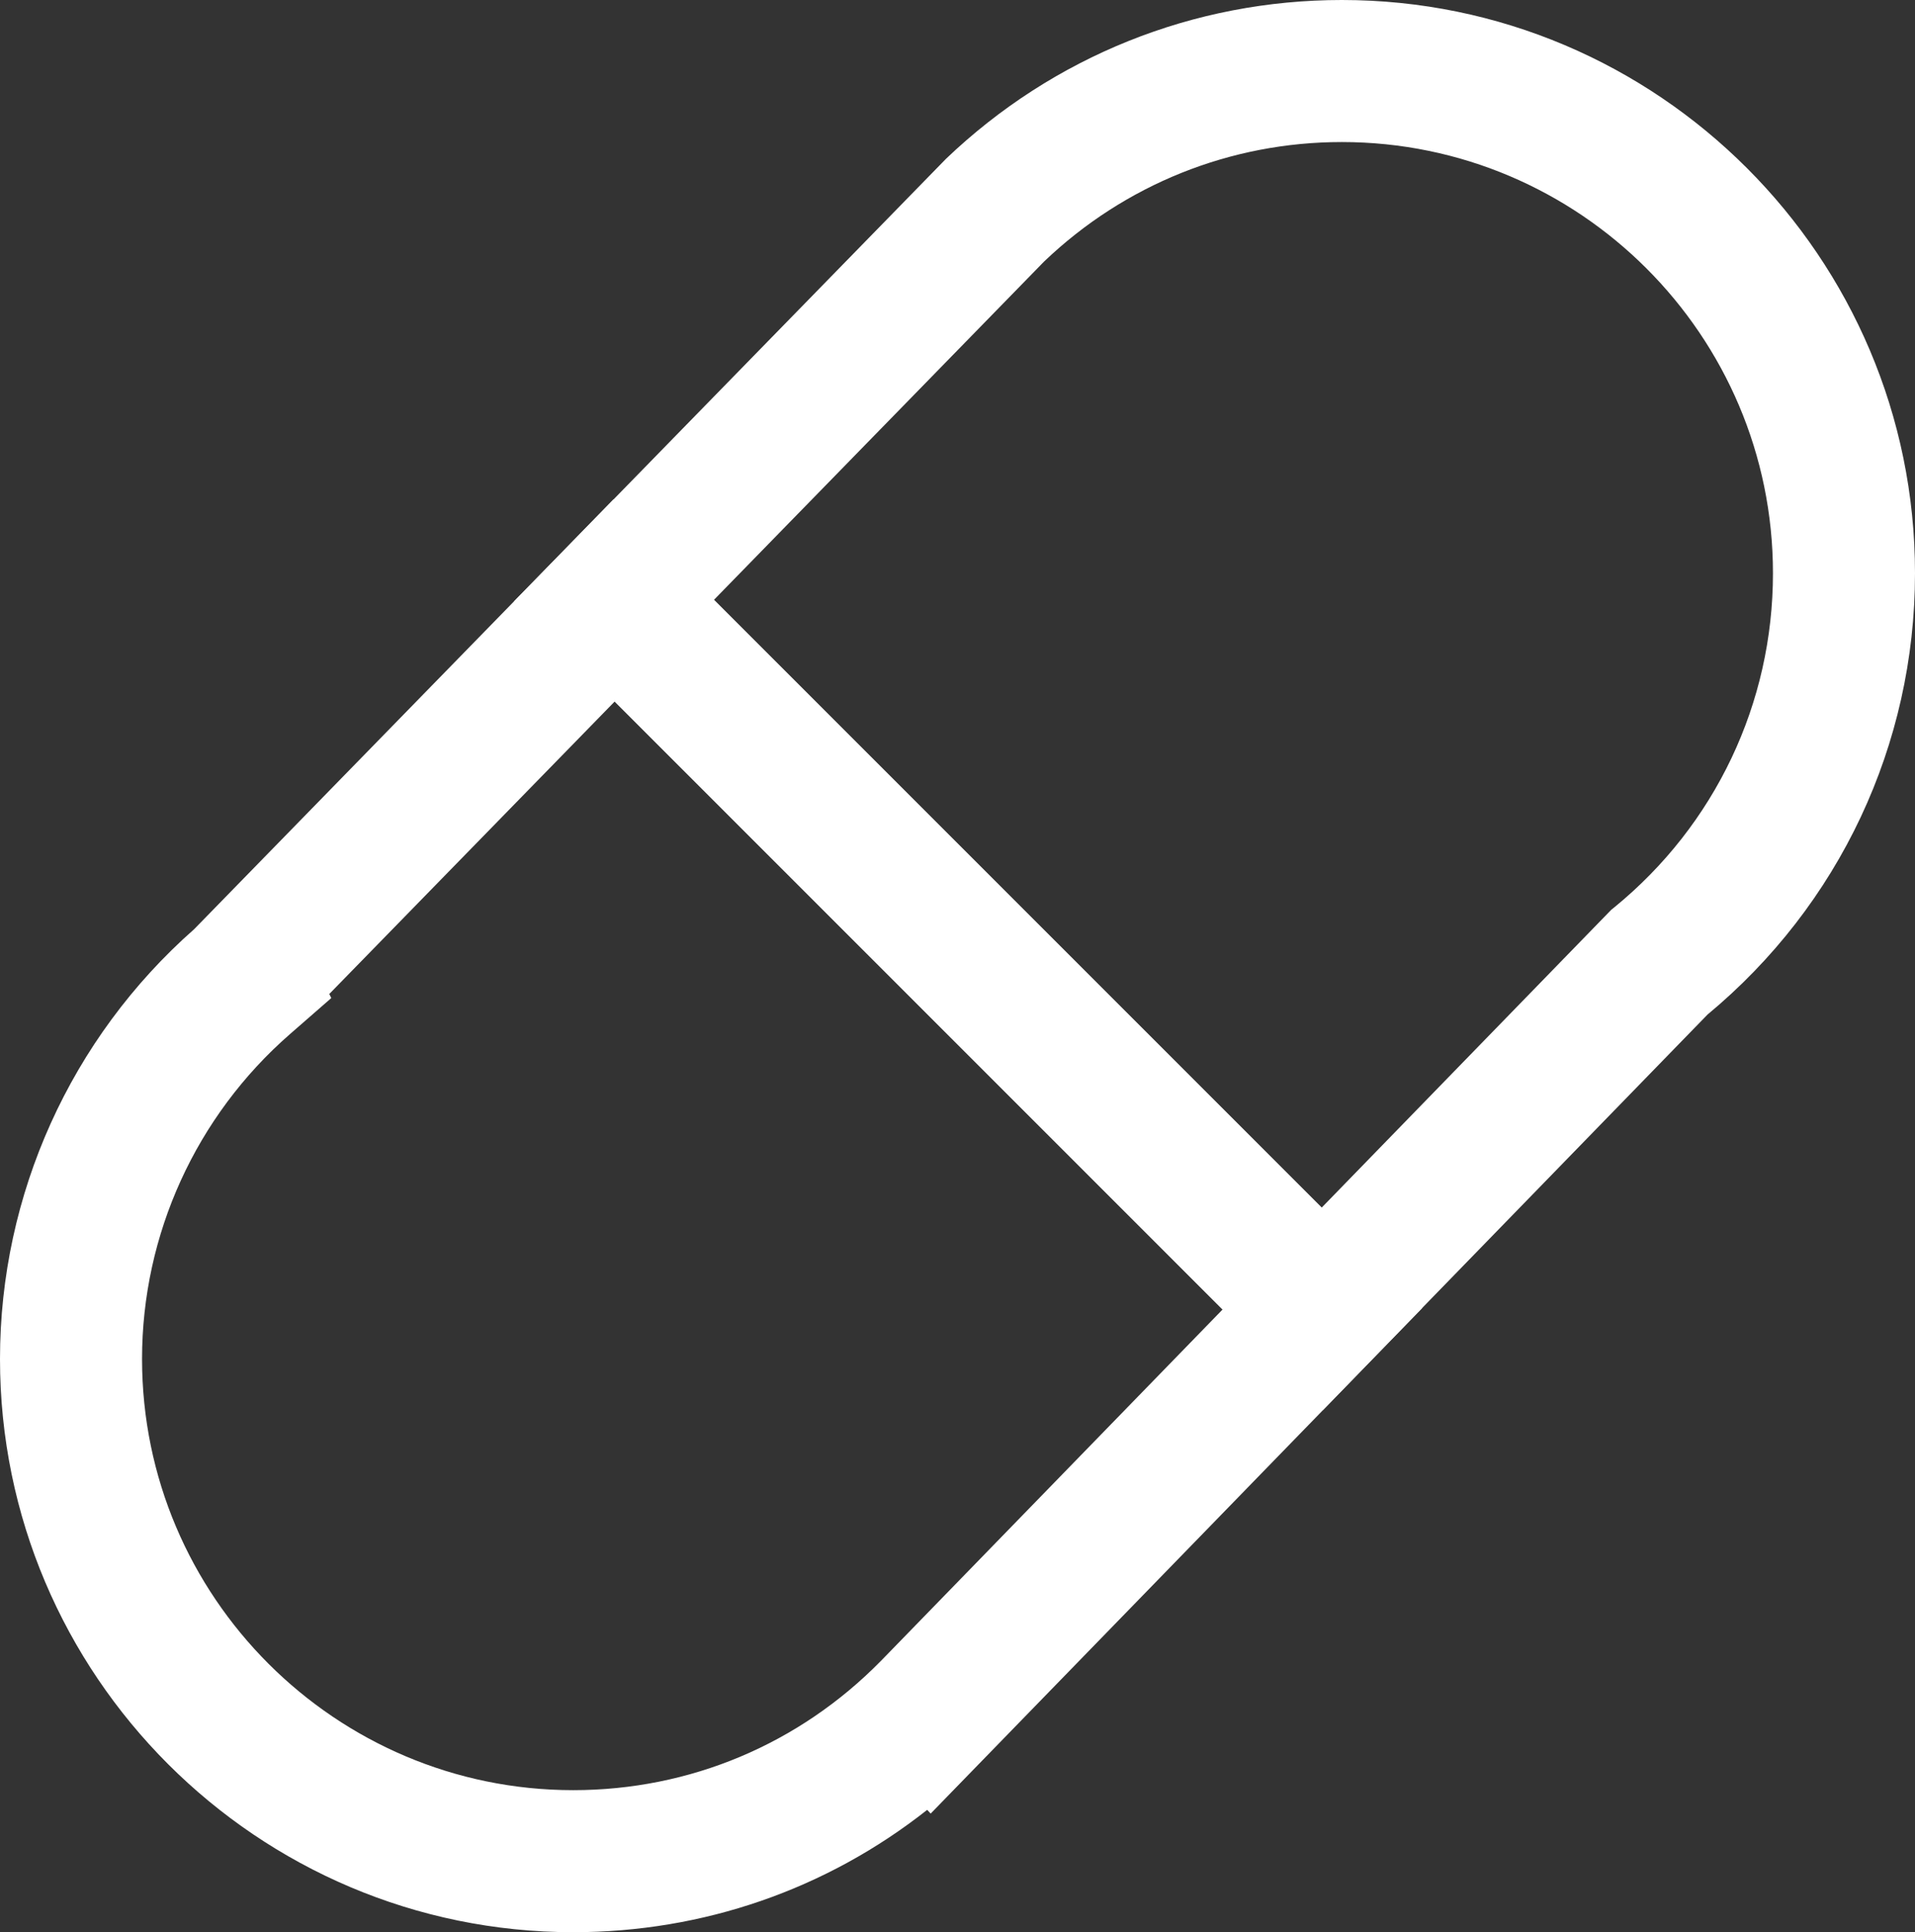
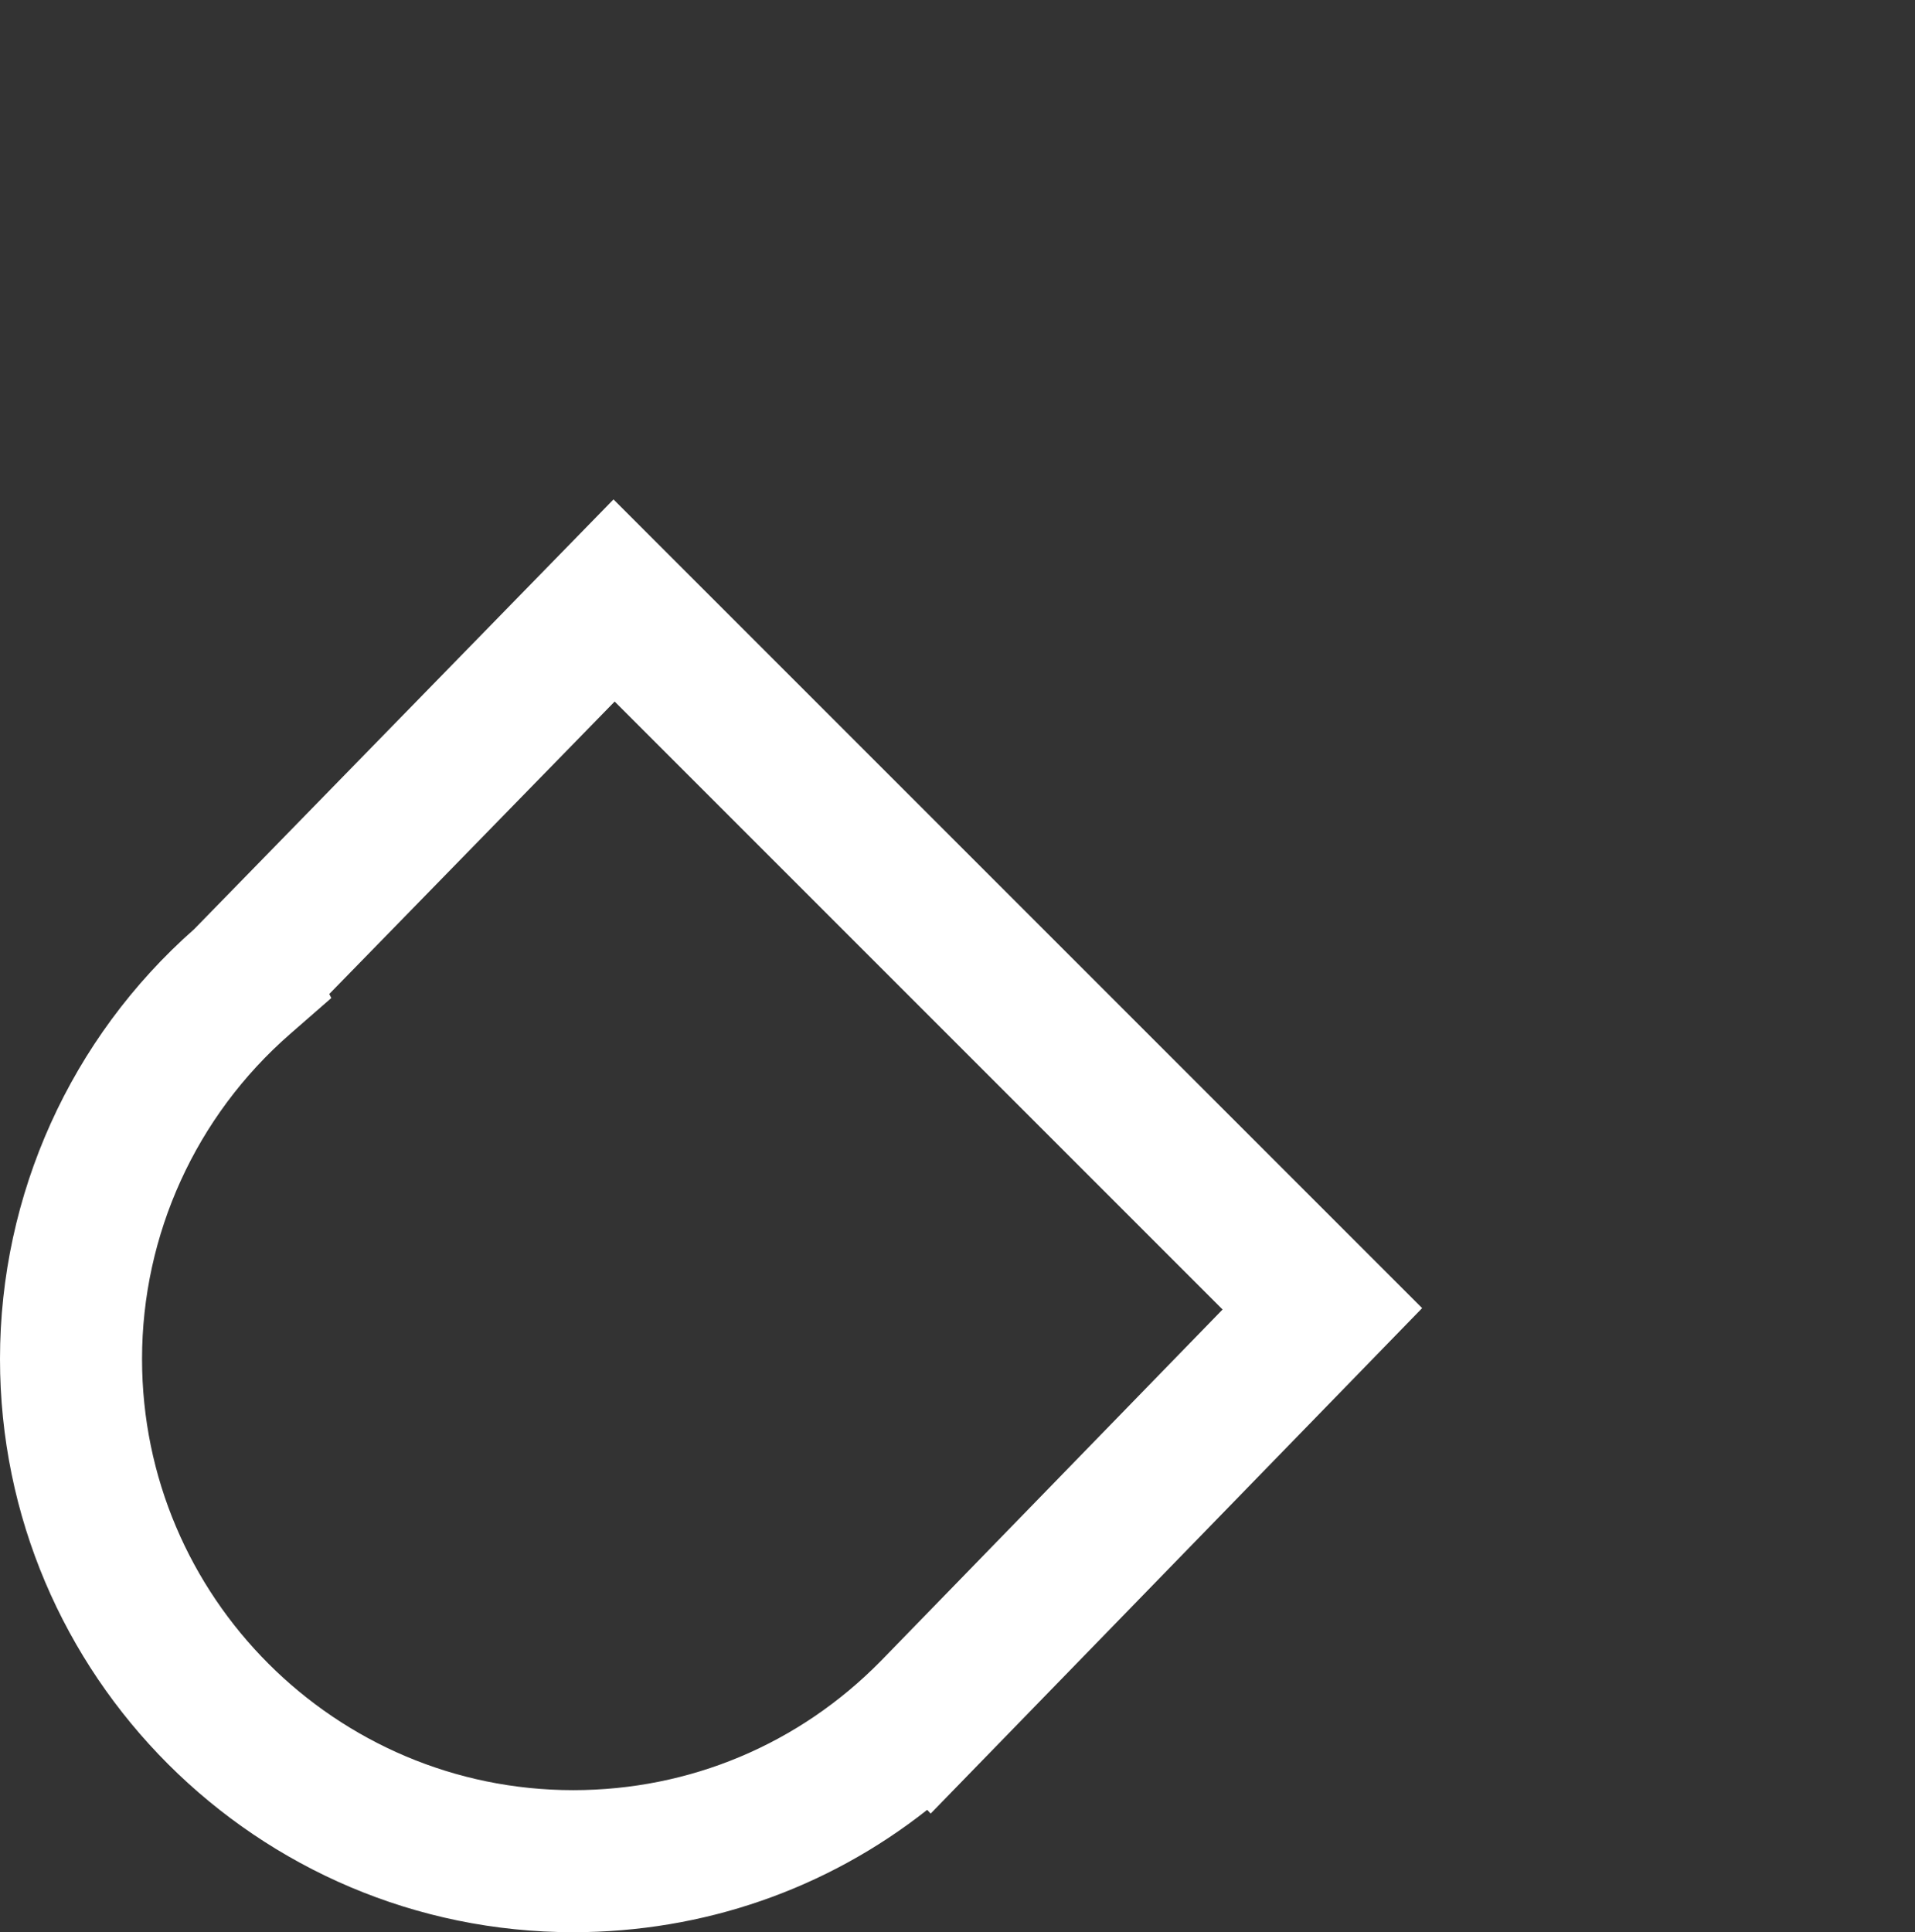
<svg xmlns="http://www.w3.org/2000/svg" id="Ebene_1" data-name="Ebene 1" viewBox="0 0 247 249.2">
  <rect x="0" y="0" width="247" height="249.2" fill="#333333" stroke="none" />
  <defs>
    <style>
      .cls-1 {
        fill: #fff;
      }
    </style>
  </defs>
-   <path class="cls-1" d="M73.93,249.2C33.17,249.2,0,216.04,0,175.27c0-21.2,9.12-41.39,25.04-55.43l54.09-55.43,104.3,104.3-63.39,65.19-.45-.48c-12.97,10.24-28.87,15.78-45.66,15.78ZM42.48,128.21l.25.51-5.34,4.66c-12.12,10.58-19.07,25.85-19.07,41.89,0,30.66,24.95,55.61,55.61,55.61,15.04,0,29.14-5.92,39.69-16.67l1.2-1.23,42.87-44.09-78.41-78.41-36.81,37.72Z" />
-   <path class="cls-1" d="M170.65,181.85l-104.32-104.32,55.69-57.05C135.85,7.27,153.97,0,173.07,0c40.77,0,73.93,33.17,73.93,73.93,0,22.1-9.75,42.81-26.76,56.92l-49.59,50.99ZM92.09,77.37l78.38,78.38,37.35-38.41.41-.33c13-10.62,20.45-26.32,20.45-43.08,0-30.66-24.95-55.61-55.61-55.61-14.36,0-27.99,5.47-38.39,15.4l-42.59,43.64Z" />
+   <path class="cls-1" d="M73.93,249.2C33.17,249.2,0,216.04,0,175.27c0-21.2,9.12-41.39,25.04-55.43l54.09-55.43,104.3,104.3-63.39,65.19-.45-.48c-12.97,10.24-28.87,15.78-45.66,15.78ZM42.48,128.21l.25.51-5.34,4.66c-12.12,10.58-19.07,25.85-19.07,41.89,0,30.66,24.95,55.61,55.61,55.61,15.04,0,29.14-5.92,39.69-16.67l1.2-1.23,42.87-44.09-78.41-78.41-36.81,37.72" />
</svg>